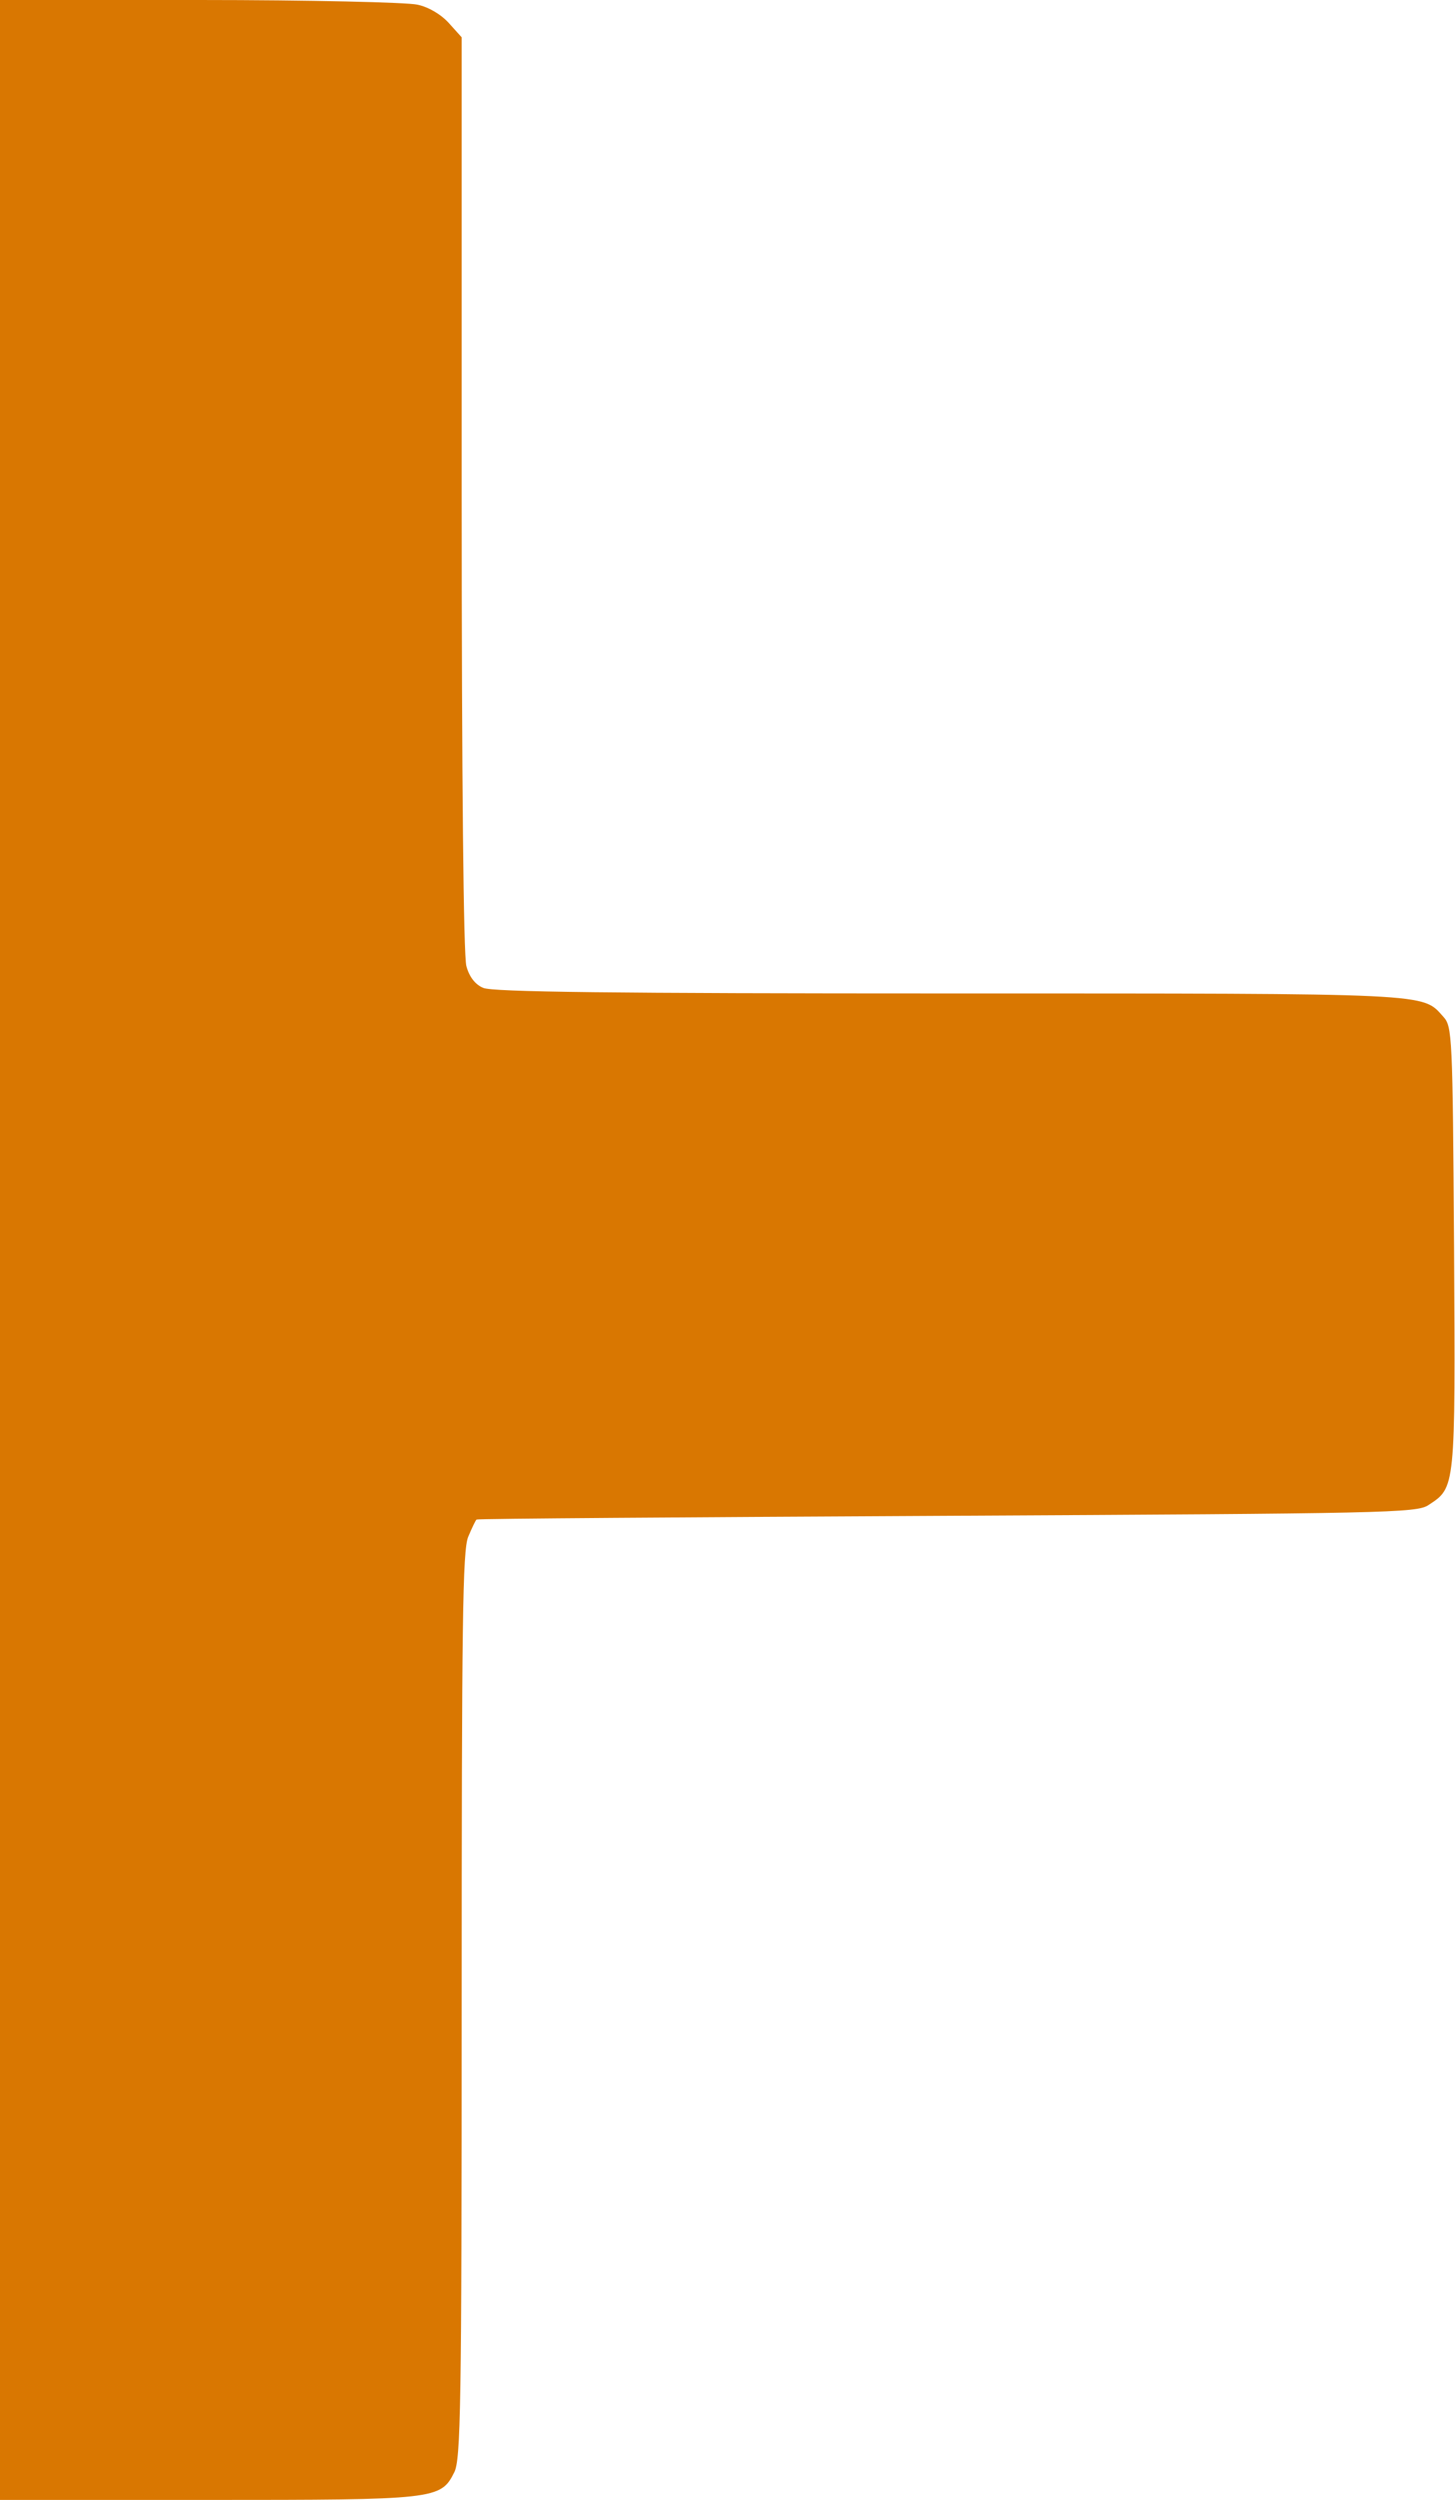
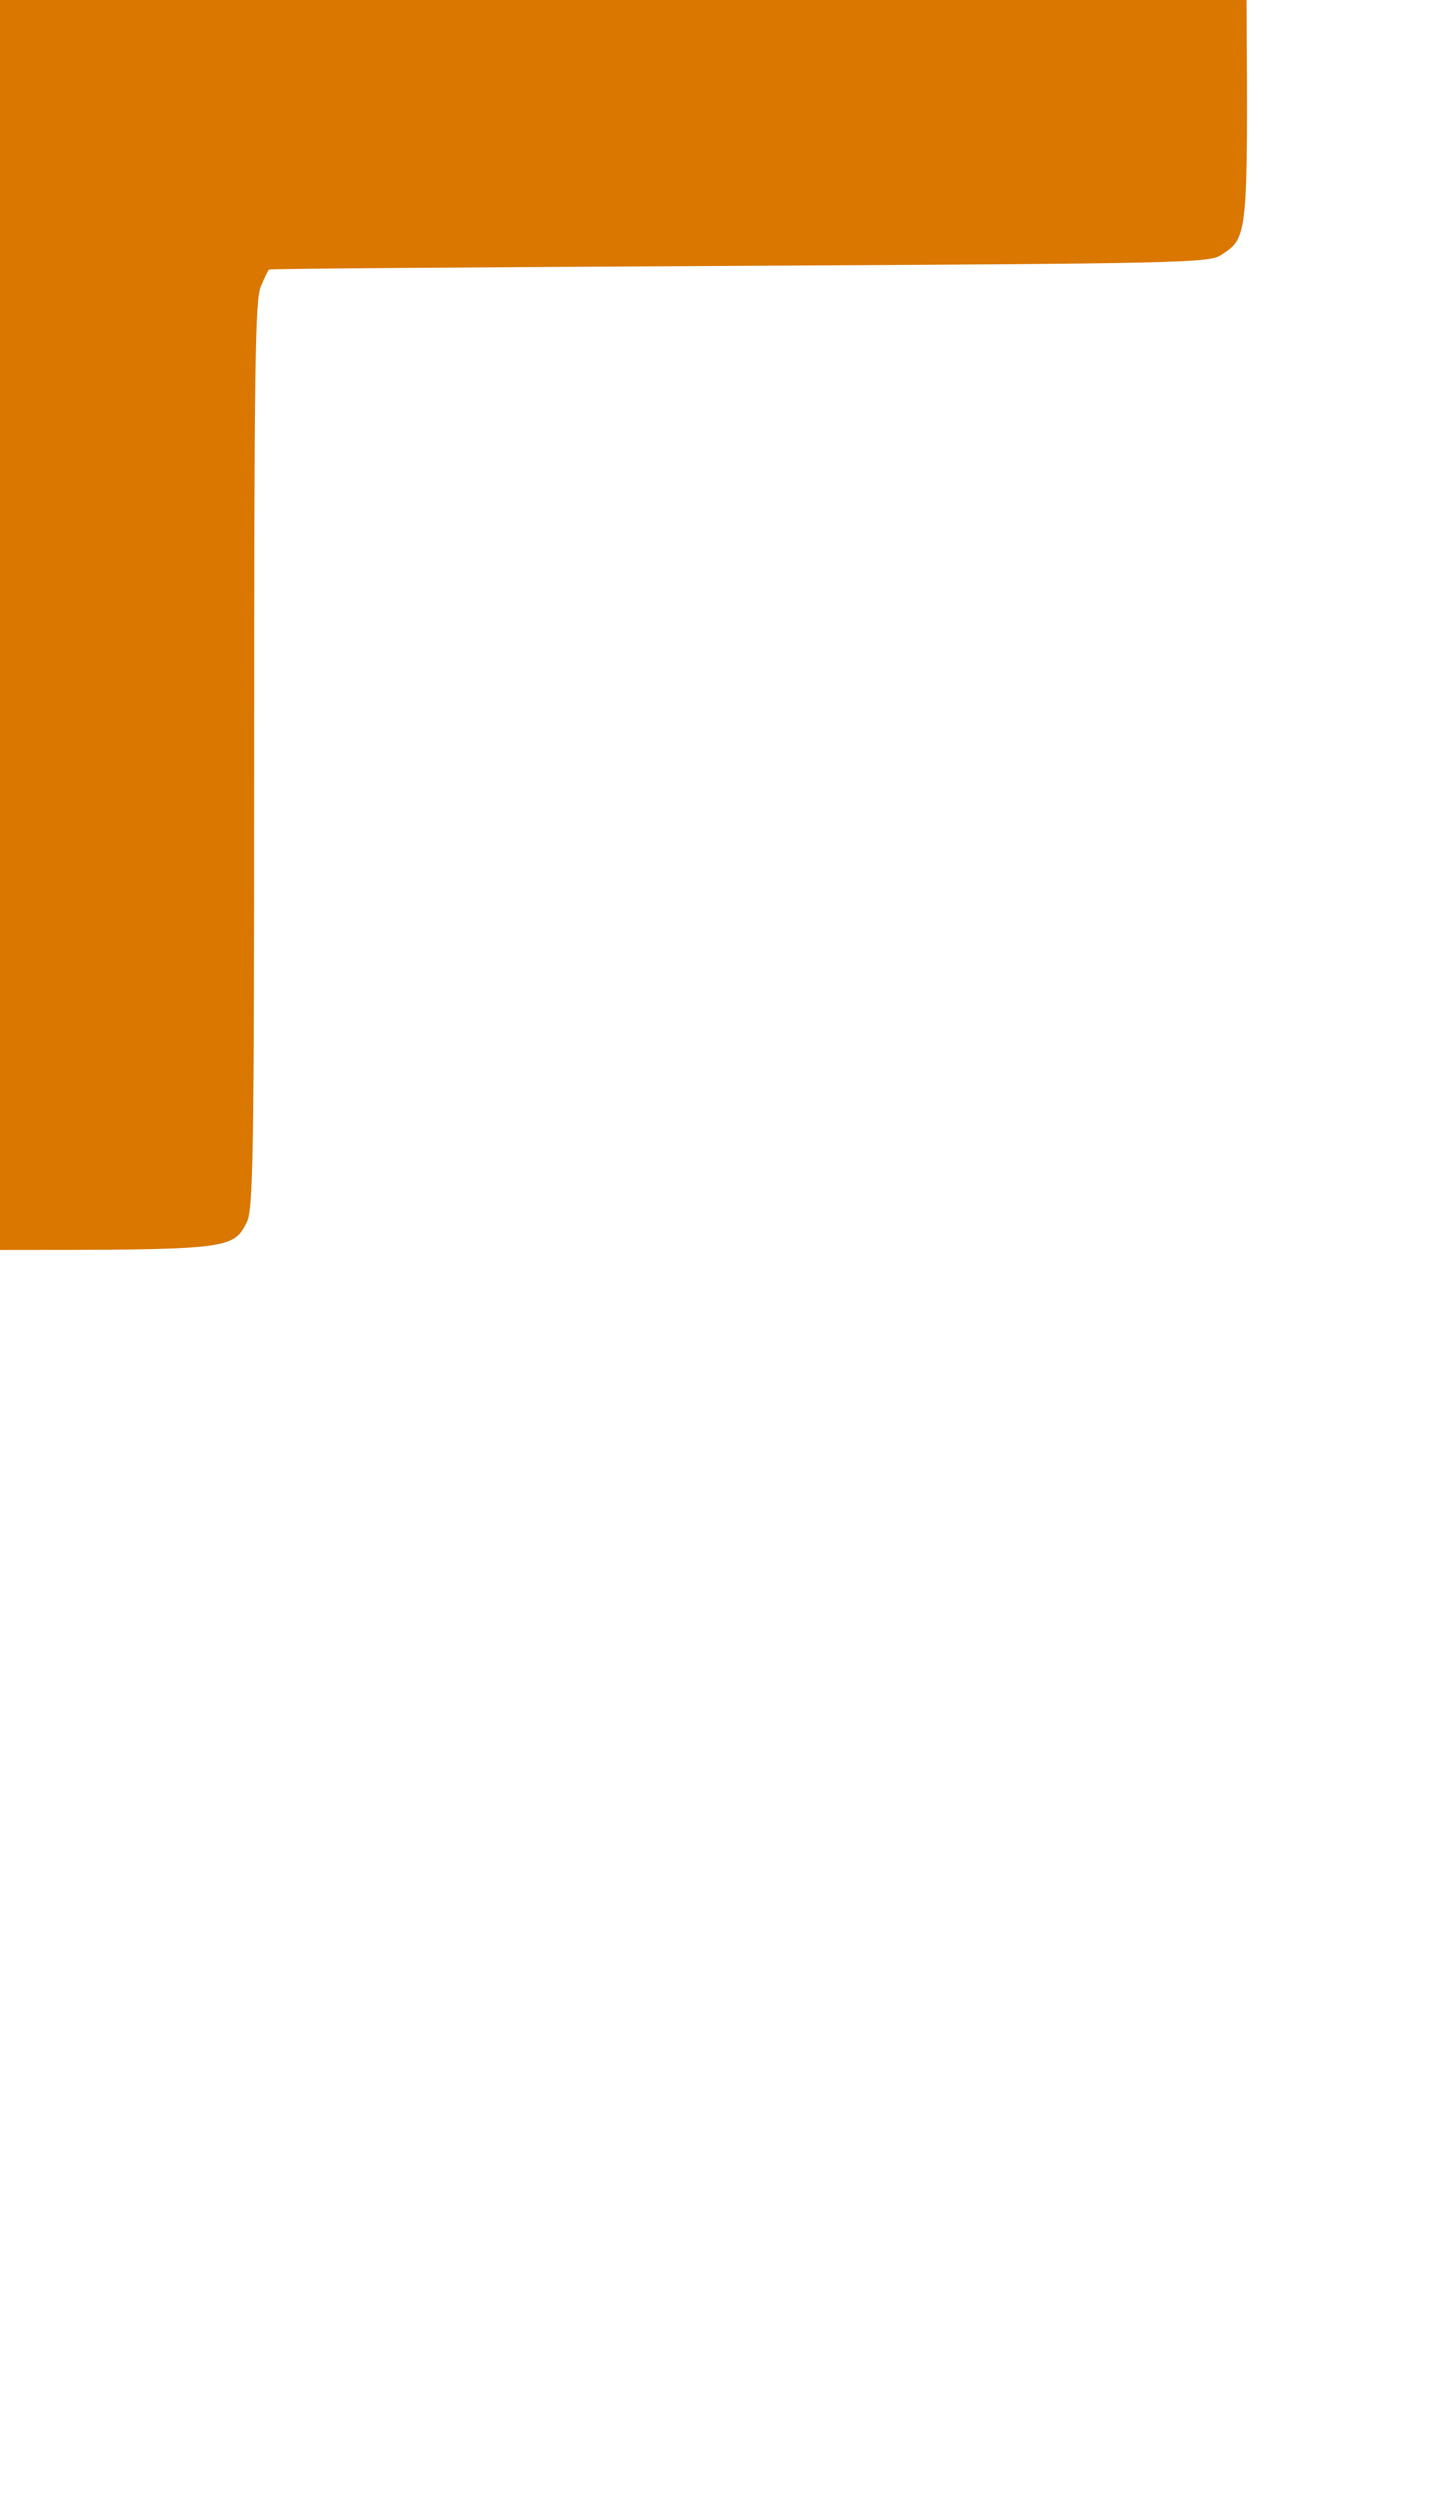
<svg xmlns="http://www.w3.org/2000/svg" version="1.0" width="312pt" height="536pt" viewBox="0 0 312 536" preserveAspectRatio="xMidYMid meet">
  <g transform="translate(0,536) scale(0.1,-0.1)" fill="#D97701" stroke="none">
-     <path d="M0 2680 l0 -2680 445 0 c489 0 500 1 529 59 14 27 16 139 16 1001 0 825 2 976 14 1005 8 19 16 36 18 37 2 2 455 5 1008 8 938 5 1008 6 1033 23 58 38 58 33 55 551 -3 458 -4 475 -23 496 -46 51 -15 50 -1059 50 -718 0 -982 3 -1000 12 -17 7 -30 24 -36 47 -6 23 -10 394 -10 1013 l0 978 -27 30 c-17 19 -44 35 -68 40 -22 5 -232 10 -467 10 l-428 0 0 -2680z" />
+     <path d="M0 2680 c489 0 500 1 529 59 14 27 16 139 16 1001 0 825 2 976 14 1005 8 19 16 36 18 37 2 2 455 5 1008 8 938 5 1008 6 1033 23 58 38 58 33 55 551 -3 458 -4 475 -23 496 -46 51 -15 50 -1059 50 -718 0 -982 3 -1000 12 -17 7 -30 24 -36 47 -6 23 -10 394 -10 1013 l0 978 -27 30 c-17 19 -44 35 -68 40 -22 5 -232 10 -467 10 l-428 0 0 -2680z" />
  </g>
</svg>